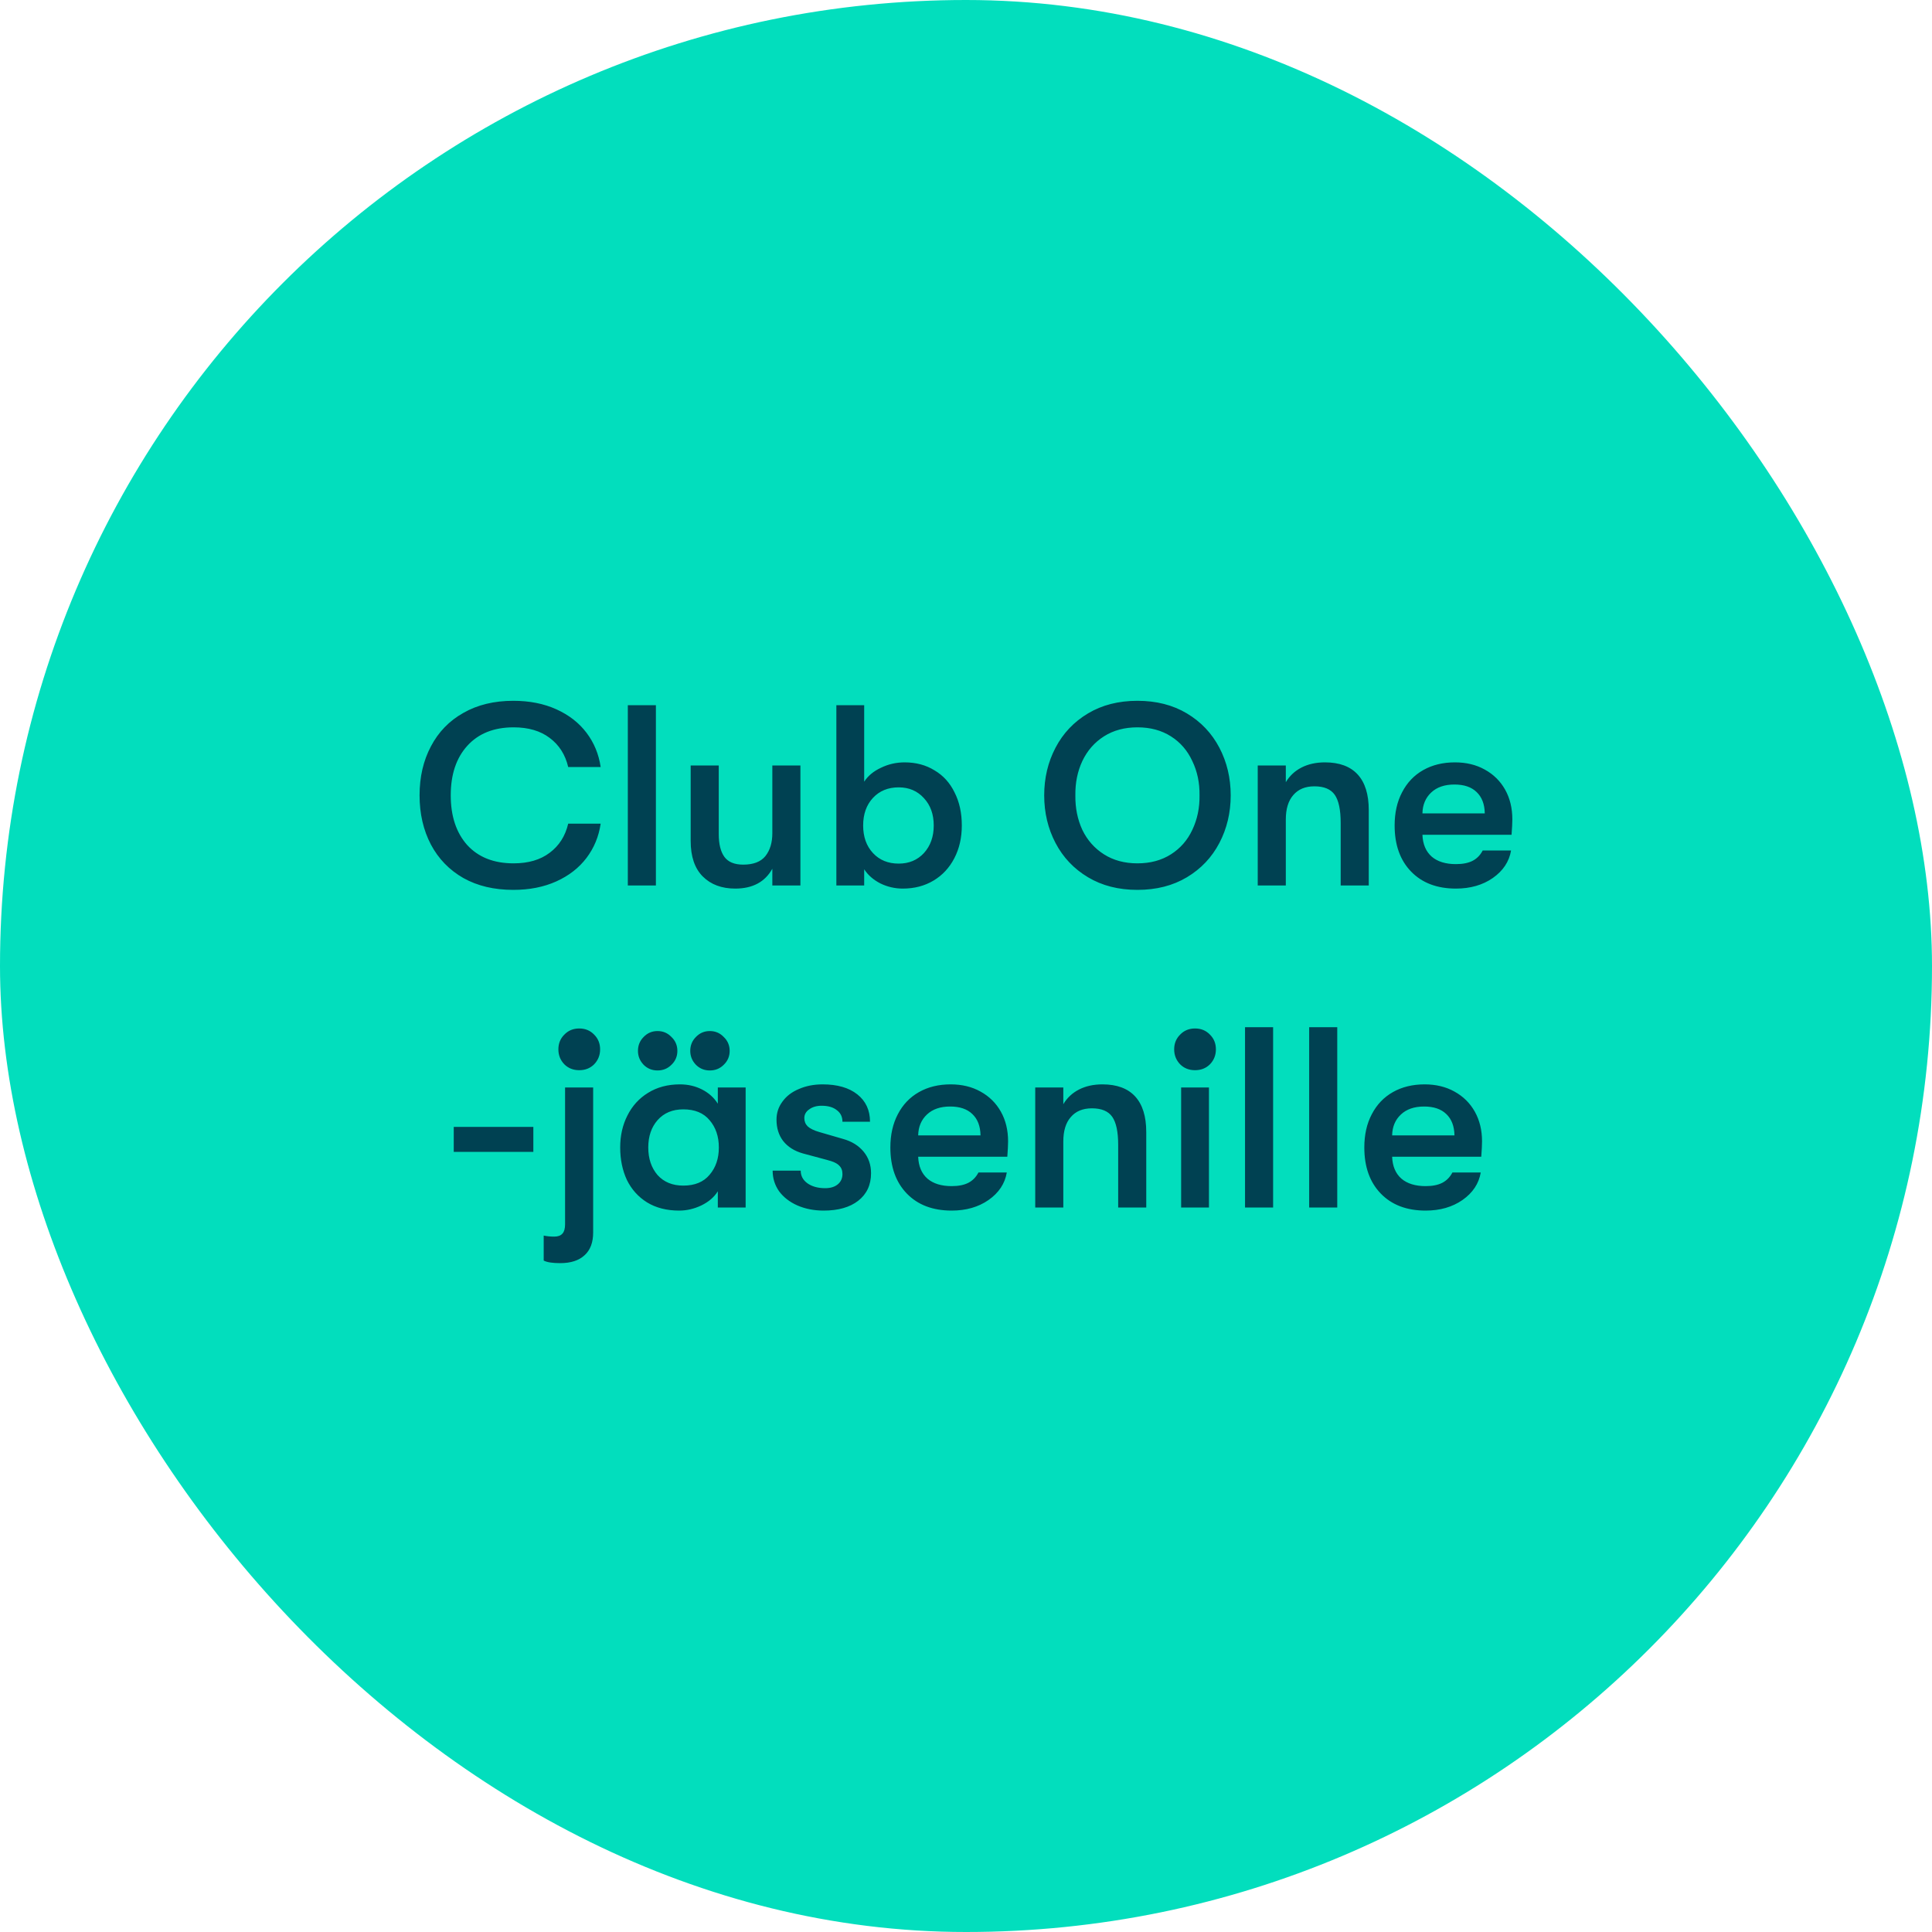
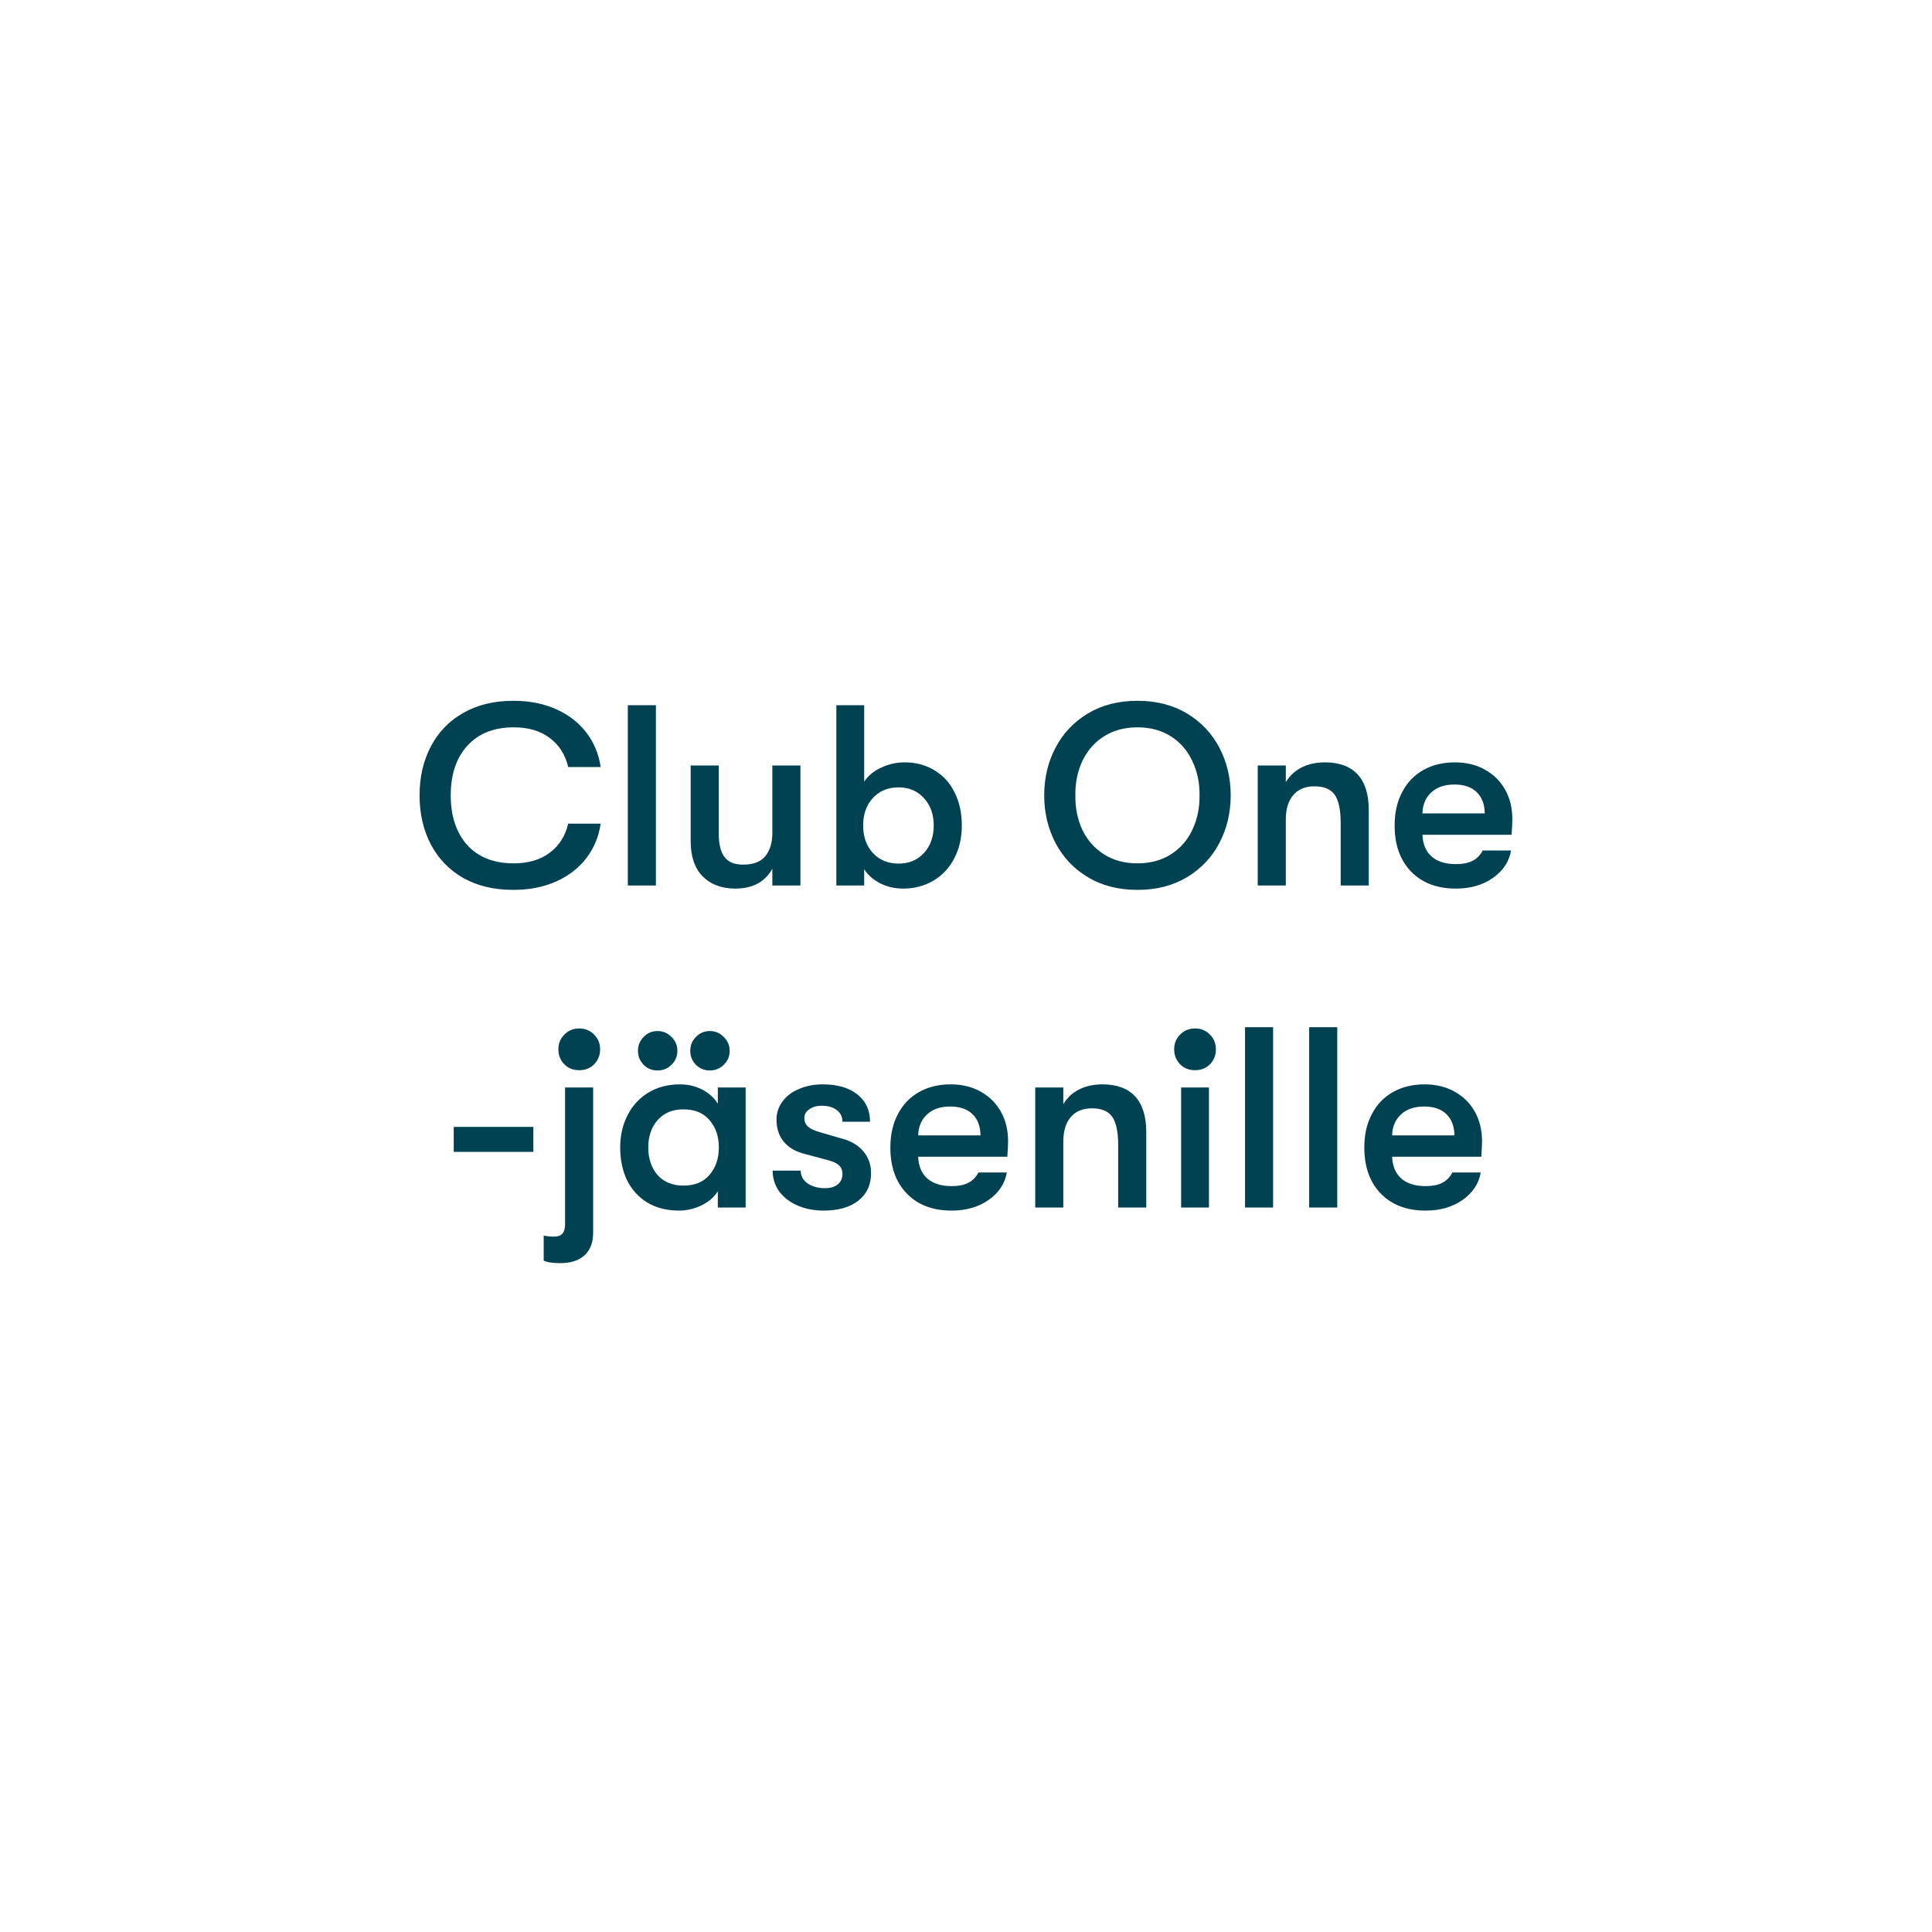
<svg xmlns="http://www.w3.org/2000/svg" width="120" height="120" viewBox="0 0 120 120" fill="none">
-   <rect width="120" height="120" rx="60" fill="#02DEBD" />
  <path d="M31.884 55.272C30.689 55.272 29.655 55.027 28.78 54.536C27.905 54.035 27.233 53.341 26.764 52.456C26.295 51.56 26.06 50.541 26.06 49.4C26.06 48.259 26.295 47.245 26.764 46.36C27.233 45.464 27.905 44.771 28.78 44.28C29.655 43.779 30.689 43.528 31.884 43.528C32.887 43.528 33.777 43.704 34.556 44.056C35.335 44.408 35.959 44.893 36.428 45.512C36.897 46.131 37.191 46.84 37.308 47.64H35.292C35.111 46.872 34.727 46.269 34.14 45.832C33.564 45.395 32.817 45.176 31.9 45.176C30.673 45.176 29.713 45.56 29.02 46.328C28.337 47.085 27.996 48.109 27.996 49.4C27.996 50.691 28.337 51.72 29.02 52.488C29.713 53.245 30.673 53.624 31.9 53.624C32.817 53.624 33.564 53.405 34.14 52.968C34.727 52.531 35.111 51.928 35.292 51.16H37.308C37.191 51.96 36.897 52.669 36.428 53.288C35.959 53.907 35.335 54.392 34.556 54.744C33.777 55.096 32.887 55.272 31.884 55.272ZM38.995 43.8H40.739V55H38.995V43.8ZM45.667 55.192C44.825 55.192 44.153 54.941 43.651 54.44C43.15 53.939 42.899 53.203 42.899 52.232V47.544H44.643V51.8C44.643 52.429 44.761 52.904 44.995 53.224C45.23 53.544 45.619 53.704 46.163 53.704C46.793 53.704 47.251 53.528 47.539 53.176C47.827 52.813 47.971 52.339 47.971 51.752V47.544H49.715V55H47.971V53.96C47.513 54.781 46.745 55.192 45.667 55.192ZM56.188 47.352C56.892 47.352 57.511 47.517 58.044 47.848C58.588 48.168 59.004 48.627 59.292 49.224C59.591 49.811 59.74 50.493 59.74 51.272C59.74 52.029 59.586 52.707 59.276 53.304C58.967 53.901 58.535 54.365 57.98 54.696C57.425 55.027 56.791 55.192 56.076 55.192C55.586 55.192 55.121 55.085 54.684 54.872C54.247 54.648 53.911 54.355 53.676 53.992V55H51.948V43.8H53.676V48.552C53.911 48.189 54.258 47.901 54.716 47.688C55.175 47.464 55.666 47.352 56.188 47.352ZM55.82 53.64C56.46 53.64 56.983 53.421 57.388 52.984C57.794 52.536 57.996 51.965 57.996 51.272C57.996 50.579 57.794 50.013 57.388 49.576C56.983 49.128 56.46 48.904 55.82 48.904C55.159 48.904 54.626 49.123 54.22 49.56C53.815 49.997 53.612 50.568 53.612 51.272C53.612 51.976 53.815 52.547 54.22 52.984C54.626 53.421 55.159 53.64 55.82 53.64ZM70.649 55.272C69.475 55.272 68.451 55.011 67.577 54.488C66.702 53.965 66.03 53.256 65.561 52.36C65.091 51.464 64.857 50.477 64.857 49.4C64.857 48.323 65.091 47.336 65.561 46.44C66.03 45.544 66.702 44.835 67.577 44.312C68.451 43.789 69.475 43.528 70.649 43.528C71.822 43.528 72.846 43.789 73.721 44.312C74.596 44.835 75.267 45.544 75.737 46.44C76.206 47.336 76.441 48.323 76.441 49.4C76.441 50.477 76.206 51.464 75.737 52.36C75.267 53.256 74.596 53.965 73.721 54.488C72.846 55.011 71.822 55.272 70.649 55.272ZM70.649 53.624C71.449 53.624 72.142 53.437 72.729 53.064C73.316 52.691 73.758 52.184 74.057 51.544C74.366 50.893 74.516 50.179 74.505 49.4C74.516 48.621 74.366 47.912 74.057 47.272C73.758 46.621 73.316 46.109 72.729 45.736C72.142 45.363 71.449 45.176 70.649 45.176C69.849 45.176 69.156 45.363 68.569 45.736C67.982 46.109 67.534 46.621 67.225 47.272C66.926 47.912 66.782 48.621 66.793 49.4C66.782 50.179 66.926 50.893 67.225 51.544C67.534 52.184 67.982 52.691 68.569 53.064C69.156 53.437 69.849 53.624 70.649 53.624ZM78.12 47.544H79.864V48.584C80.099 48.189 80.424 47.885 80.84 47.672C81.256 47.459 81.741 47.352 82.296 47.352C83.192 47.352 83.869 47.603 84.328 48.104C84.787 48.605 85.016 49.341 85.016 50.312V55H83.272V51.112C83.272 50.301 83.149 49.72 82.904 49.368C82.659 49.016 82.237 48.84 81.64 48.84C81.075 48.84 80.637 49.021 80.328 49.384C80.019 49.736 79.864 50.243 79.864 50.904V55H78.12V47.544ZM93.934 50.888C93.934 51.112 93.918 51.432 93.886 51.848H88.35C88.372 52.435 88.564 52.888 88.927 53.208C89.289 53.517 89.79 53.672 90.43 53.672C90.857 53.672 91.204 53.603 91.471 53.464C91.737 53.325 91.945 53.112 92.094 52.824H93.855C93.737 53.517 93.359 54.088 92.719 54.536C92.089 54.973 91.326 55.192 90.43 55.192C89.257 55.192 88.329 54.84 87.647 54.136C86.964 53.432 86.623 52.477 86.623 51.272C86.623 50.483 86.777 49.795 87.087 49.208C87.396 48.611 87.833 48.152 88.398 47.832C88.964 47.512 89.62 47.352 90.367 47.352C91.07 47.352 91.689 47.501 92.222 47.8C92.766 48.099 93.188 48.515 93.487 49.048C93.785 49.581 93.934 50.195 93.934 50.888ZM92.222 50.52C92.212 49.944 92.041 49.501 91.71 49.192C91.391 48.883 90.932 48.728 90.335 48.728C89.727 48.728 89.246 48.893 88.894 49.224C88.543 49.555 88.361 49.987 88.35 50.52H92.222ZM28.183 69.992H33.127V71.544H28.183V69.992ZM35.978 66.472C35.604 66.472 35.295 66.349 35.05 66.104C34.804 65.848 34.682 65.539 34.682 65.176C34.682 64.813 34.804 64.509 35.05 64.264C35.295 64.008 35.604 63.88 35.978 63.88C36.351 63.88 36.66 64.008 36.906 64.264C37.151 64.509 37.274 64.813 37.274 65.176C37.274 65.539 37.151 65.848 36.906 66.104C36.66 66.349 36.351 66.472 35.978 66.472ZM34.794 78.456C34.314 78.456 33.972 78.403 33.77 78.296V76.744C33.972 76.787 34.191 76.808 34.426 76.808C34.66 76.808 34.831 76.744 34.938 76.616C35.044 76.499 35.098 76.307 35.098 76.04V67.544H36.842V76.552C36.842 77.171 36.666 77.64 36.314 77.96C35.962 78.291 35.455 78.456 34.794 78.456ZM42.185 75.192C41.406 75.192 40.74 75.021 40.185 74.68C39.641 74.339 39.225 73.875 38.937 73.288C38.66 72.691 38.521 72.019 38.521 71.272C38.521 70.536 38.67 69.875 38.969 69.288C39.268 68.691 39.694 68.221 40.249 67.88C40.814 67.528 41.476 67.352 42.233 67.352C42.734 67.352 43.193 67.459 43.609 67.672C44.025 67.885 44.35 68.179 44.585 68.552V67.544H46.313V75H44.585V73.992C44.361 74.355 44.02 74.648 43.561 74.872C43.113 75.085 42.654 75.192 42.185 75.192ZM42.441 73.64C43.156 73.64 43.7 73.416 44.073 72.968C44.457 72.52 44.649 71.955 44.649 71.272C44.649 70.589 44.457 70.024 44.073 69.576C43.7 69.128 43.156 68.904 42.441 68.904C41.769 68.904 41.236 69.128 40.841 69.576C40.457 70.013 40.265 70.579 40.265 71.272C40.265 71.965 40.457 72.536 40.841 72.984C41.236 73.421 41.769 73.64 42.441 73.64ZM40.841 66.488C40.5 66.488 40.212 66.371 39.977 66.136C39.742 65.891 39.625 65.603 39.625 65.272C39.625 64.931 39.742 64.643 39.977 64.408C40.212 64.163 40.5 64.04 40.841 64.04C41.182 64.04 41.47 64.163 41.705 64.408C41.95 64.643 42.073 64.931 42.073 65.272C42.073 65.613 41.95 65.901 41.705 66.136C41.47 66.371 41.182 66.488 40.841 66.488ZM44.089 66.488C43.748 66.488 43.46 66.371 43.225 66.136C42.99 65.891 42.873 65.603 42.873 65.272C42.873 64.931 42.99 64.643 43.225 64.408C43.46 64.163 43.748 64.04 44.089 64.04C44.43 64.04 44.718 64.163 44.953 64.408C45.198 64.643 45.321 64.931 45.321 65.272C45.321 65.613 45.198 65.901 44.953 66.136C44.718 66.371 44.43 66.488 44.089 66.488ZM51.158 75.192C50.56 75.192 50.016 75.085 49.526 74.872C49.046 74.659 48.667 74.365 48.39 73.992C48.123 73.608 47.99 73.181 47.99 72.712H49.734C49.734 73.032 49.872 73.293 50.15 73.496C50.438 73.699 50.806 73.8 51.254 73.8C51.584 73.8 51.846 73.72 52.038 73.56C52.23 73.4 52.326 73.187 52.326 72.92C52.326 72.696 52.256 72.52 52.118 72.392C51.99 72.253 51.734 72.136 51.35 72.04L49.862 71.64C49.339 71.491 48.934 71.235 48.646 70.872C48.368 70.509 48.23 70.067 48.23 69.544C48.23 69.128 48.352 68.755 48.598 68.424C48.843 68.083 49.184 67.821 49.622 67.64C50.059 67.448 50.55 67.352 51.094 67.352C52.011 67.352 52.731 67.56 53.254 67.976C53.776 68.392 54.038 68.957 54.038 69.672H52.326C52.326 69.363 52.208 69.123 51.974 68.952C51.75 68.771 51.435 68.68 51.03 68.68C50.72 68.68 50.464 68.755 50.262 68.904C50.059 69.043 49.958 69.224 49.958 69.448C49.958 69.651 50.027 69.821 50.166 69.96C50.315 70.099 50.555 70.216 50.886 70.312L52.374 70.744C52.907 70.893 53.328 71.155 53.638 71.528C53.947 71.901 54.102 72.349 54.102 72.872C54.102 73.597 53.835 74.168 53.302 74.584C52.779 74.989 52.064 75.192 51.158 75.192ZM62.614 70.888C62.614 71.112 62.598 71.432 62.566 71.848H57.03C57.051 72.435 57.243 72.888 57.606 73.208C57.969 73.517 58.47 73.672 59.11 73.672C59.537 73.672 59.883 73.603 60.15 73.464C60.417 73.325 60.625 73.112 60.774 72.824H62.534C62.417 73.517 62.038 74.088 61.398 74.536C60.769 74.973 60.006 75.192 59.11 75.192C57.937 75.192 57.009 74.84 56.326 74.136C55.644 73.432 55.302 72.477 55.302 71.272C55.302 70.483 55.457 69.795 55.766 69.208C56.075 68.611 56.513 68.152 57.078 67.832C57.644 67.512 58.3 67.352 59.046 67.352C59.75 67.352 60.369 67.501 60.902 67.8C61.446 68.099 61.867 68.515 62.166 69.048C62.465 69.581 62.614 70.195 62.614 70.888ZM60.902 70.52C60.892 69.944 60.721 69.501 60.39 69.192C60.07 68.883 59.611 68.728 59.014 68.728C58.406 68.728 57.926 68.893 57.574 69.224C57.222 69.555 57.041 69.987 57.03 70.52H60.902ZM64.3 67.544H66.044V68.584C66.278 68.189 66.604 67.885 67.02 67.672C67.436 67.459 67.921 67.352 68.476 67.352C69.372 67.352 70.049 67.603 70.508 68.104C70.966 68.605 71.196 69.341 71.196 70.312V75H69.452V71.112C69.452 70.301 69.329 69.72 69.084 69.368C68.838 69.016 68.417 68.84 67.82 68.84C67.254 68.84 66.817 69.021 66.508 69.384C66.198 69.736 66.044 70.243 66.044 70.904V75H64.3V67.544ZM74.226 66.472C73.853 66.472 73.543 66.349 73.298 66.104C73.053 65.848 72.93 65.539 72.93 65.176C72.93 64.813 73.053 64.509 73.298 64.264C73.543 64.008 73.853 63.88 74.226 63.88C74.6 63.88 74.909 64.008 75.154 64.264C75.4 64.509 75.522 64.813 75.522 65.176C75.522 65.539 75.4 65.848 75.154 66.104C74.909 66.349 74.6 66.472 74.226 66.472ZM73.362 67.544H75.09V75H73.362V67.544ZM77.331 63.8H79.075V75H77.331V63.8ZM81.315 63.8H83.059V75H81.315V63.8ZM92.052 70.888C92.052 71.112 92.036 71.432 92.004 71.848H86.468C86.489 72.435 86.681 72.888 87.044 73.208C87.406 73.517 87.908 73.672 88.548 73.672C88.974 73.672 89.321 73.603 89.588 73.464C89.854 73.325 90.062 73.112 90.212 72.824H91.972C91.854 73.517 91.476 74.088 90.836 74.536C90.206 74.973 89.444 75.192 88.548 75.192C87.374 75.192 86.446 74.84 85.764 74.136C85.081 73.432 84.74 72.477 84.74 71.272C84.74 70.483 84.894 69.795 85.204 69.208C85.513 68.611 85.95 68.152 86.516 67.832C87.081 67.512 87.737 67.352 88.484 67.352C89.188 67.352 89.806 67.501 90.34 67.8C90.884 68.099 91.305 68.515 91.604 69.048C91.902 69.581 92.052 70.195 92.052 70.888ZM90.34 70.52C90.329 69.944 90.158 69.501 89.828 69.192C89.508 68.883 89.049 68.728 88.452 68.728C87.844 68.728 87.364 68.893 87.012 69.224C86.66 69.555 86.478 69.987 86.468 70.52H90.34Z" fill="#004152" />
</svg>